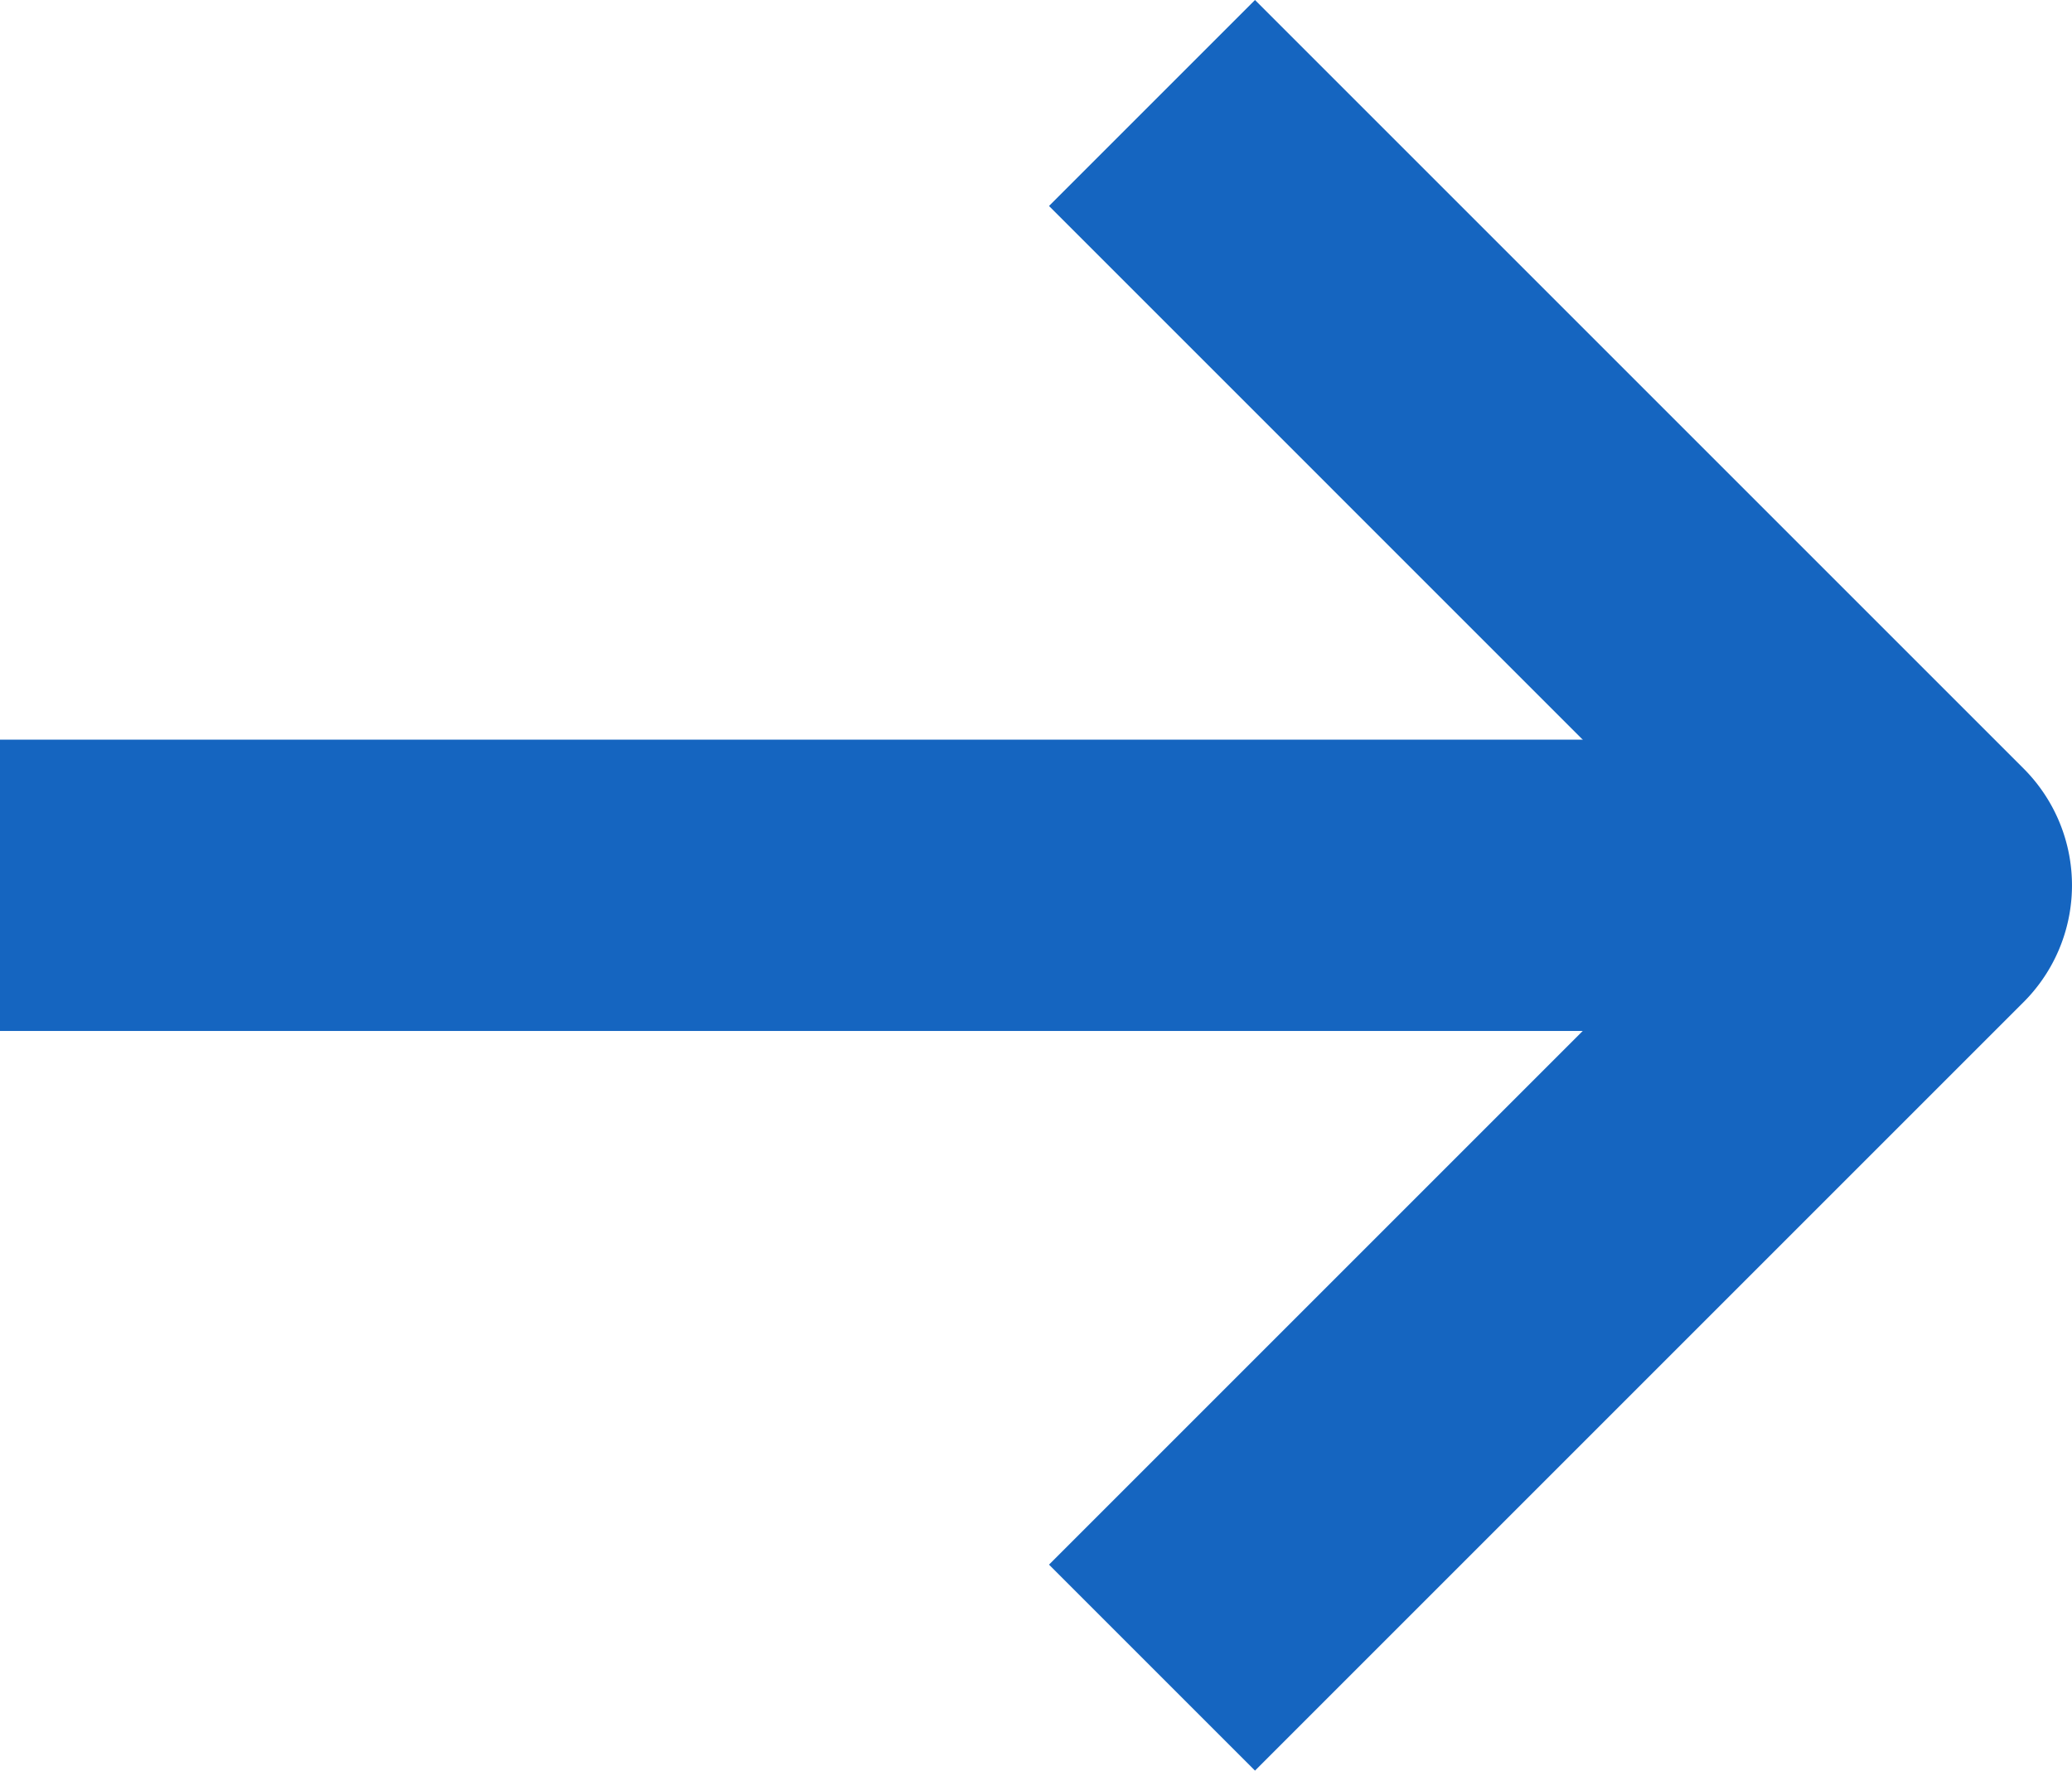
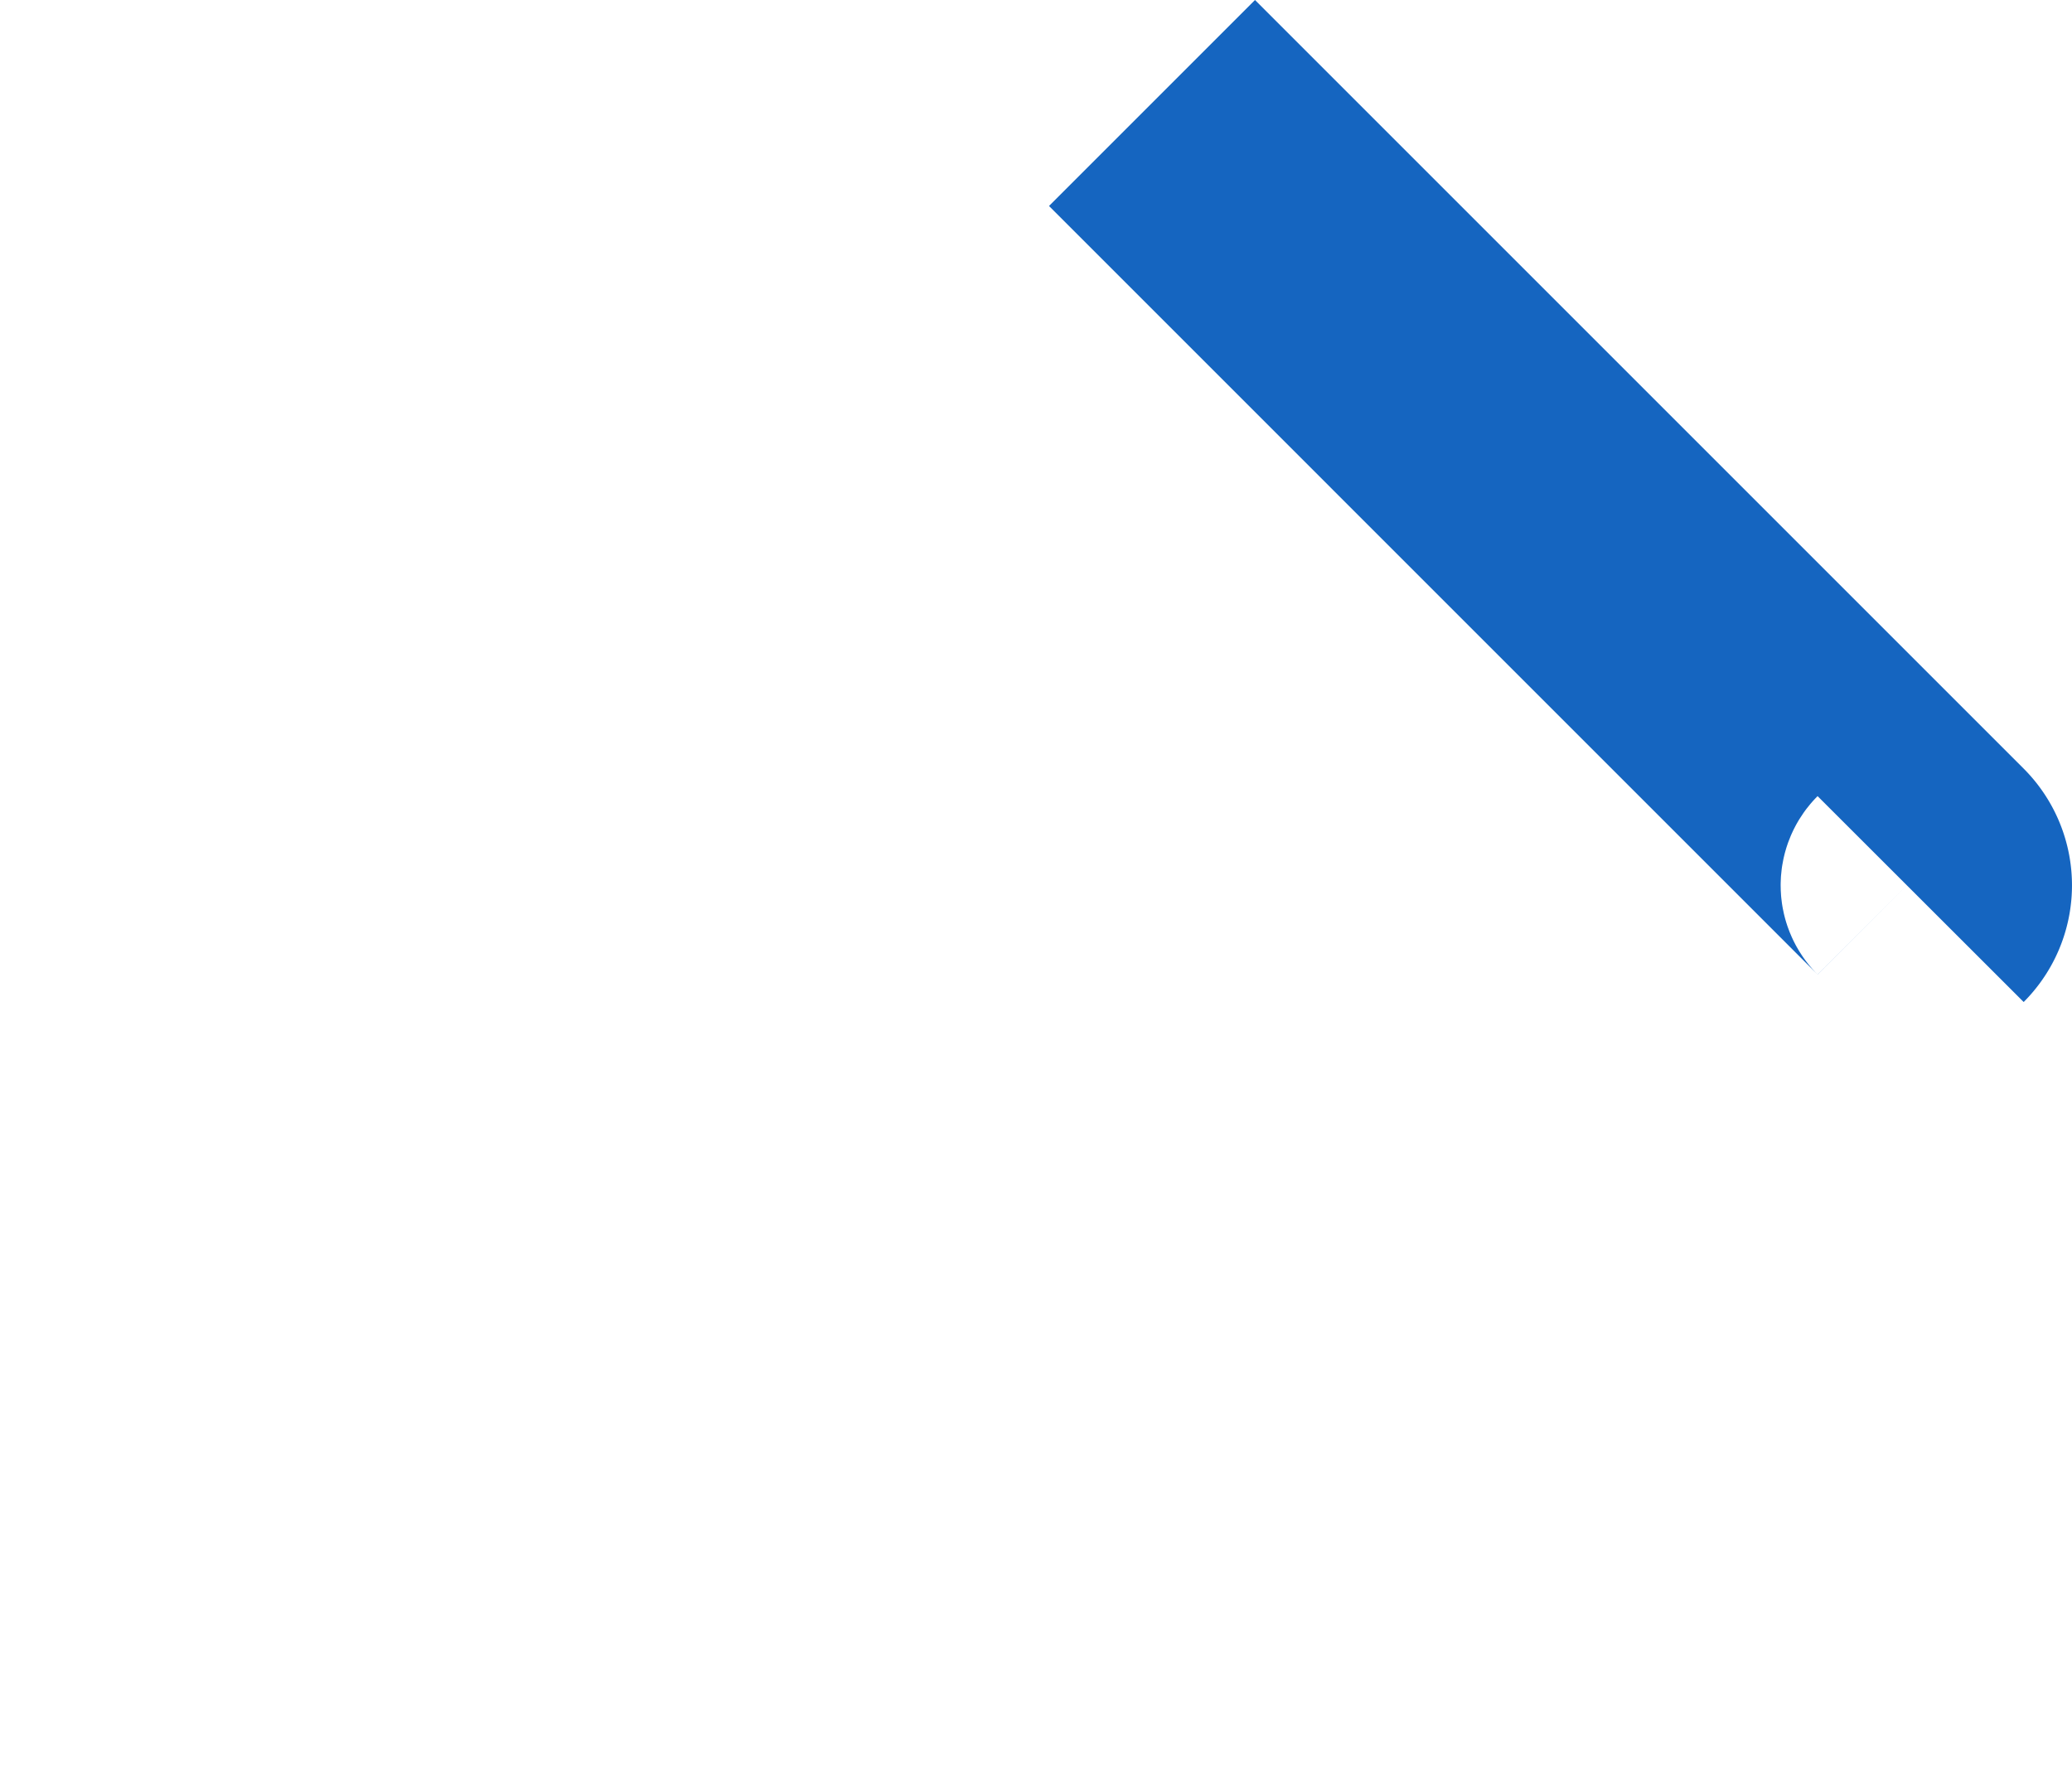
<svg xmlns="http://www.w3.org/2000/svg" viewBox="0 0 17.781 15.196">
  <defs>
    <style>.b172d21e-65f5-41b2-82d0-379c1e3e981a{fill:none;stroke:#1565c0;stroke-width:2.5px;}</style>
  </defs>
  <g id="a3988afb-0fdb-4d12-8a3f-44ca0b977c06" data-name="レイヤー 2">
-     <path class="b172d21e-65f5-41b2-82d0-379c1e3e981a" d="M9.886.786,16.482,7.382a.167.167,0,0,1,0,.236L9.886,14.214" transform="translate(0 0.098)" />
-     <line class="b172d21e-65f5-41b2-82d0-379c1e3e981a" y1="7.598" x2="16.531" y2="7.598" />
+     <path class="b172d21e-65f5-41b2-82d0-379c1e3e981a" d="M9.886.786,16.482,7.382a.167.167,0,0,1,0,.236" transform="translate(0 0.098)" />
  </g>
</svg>